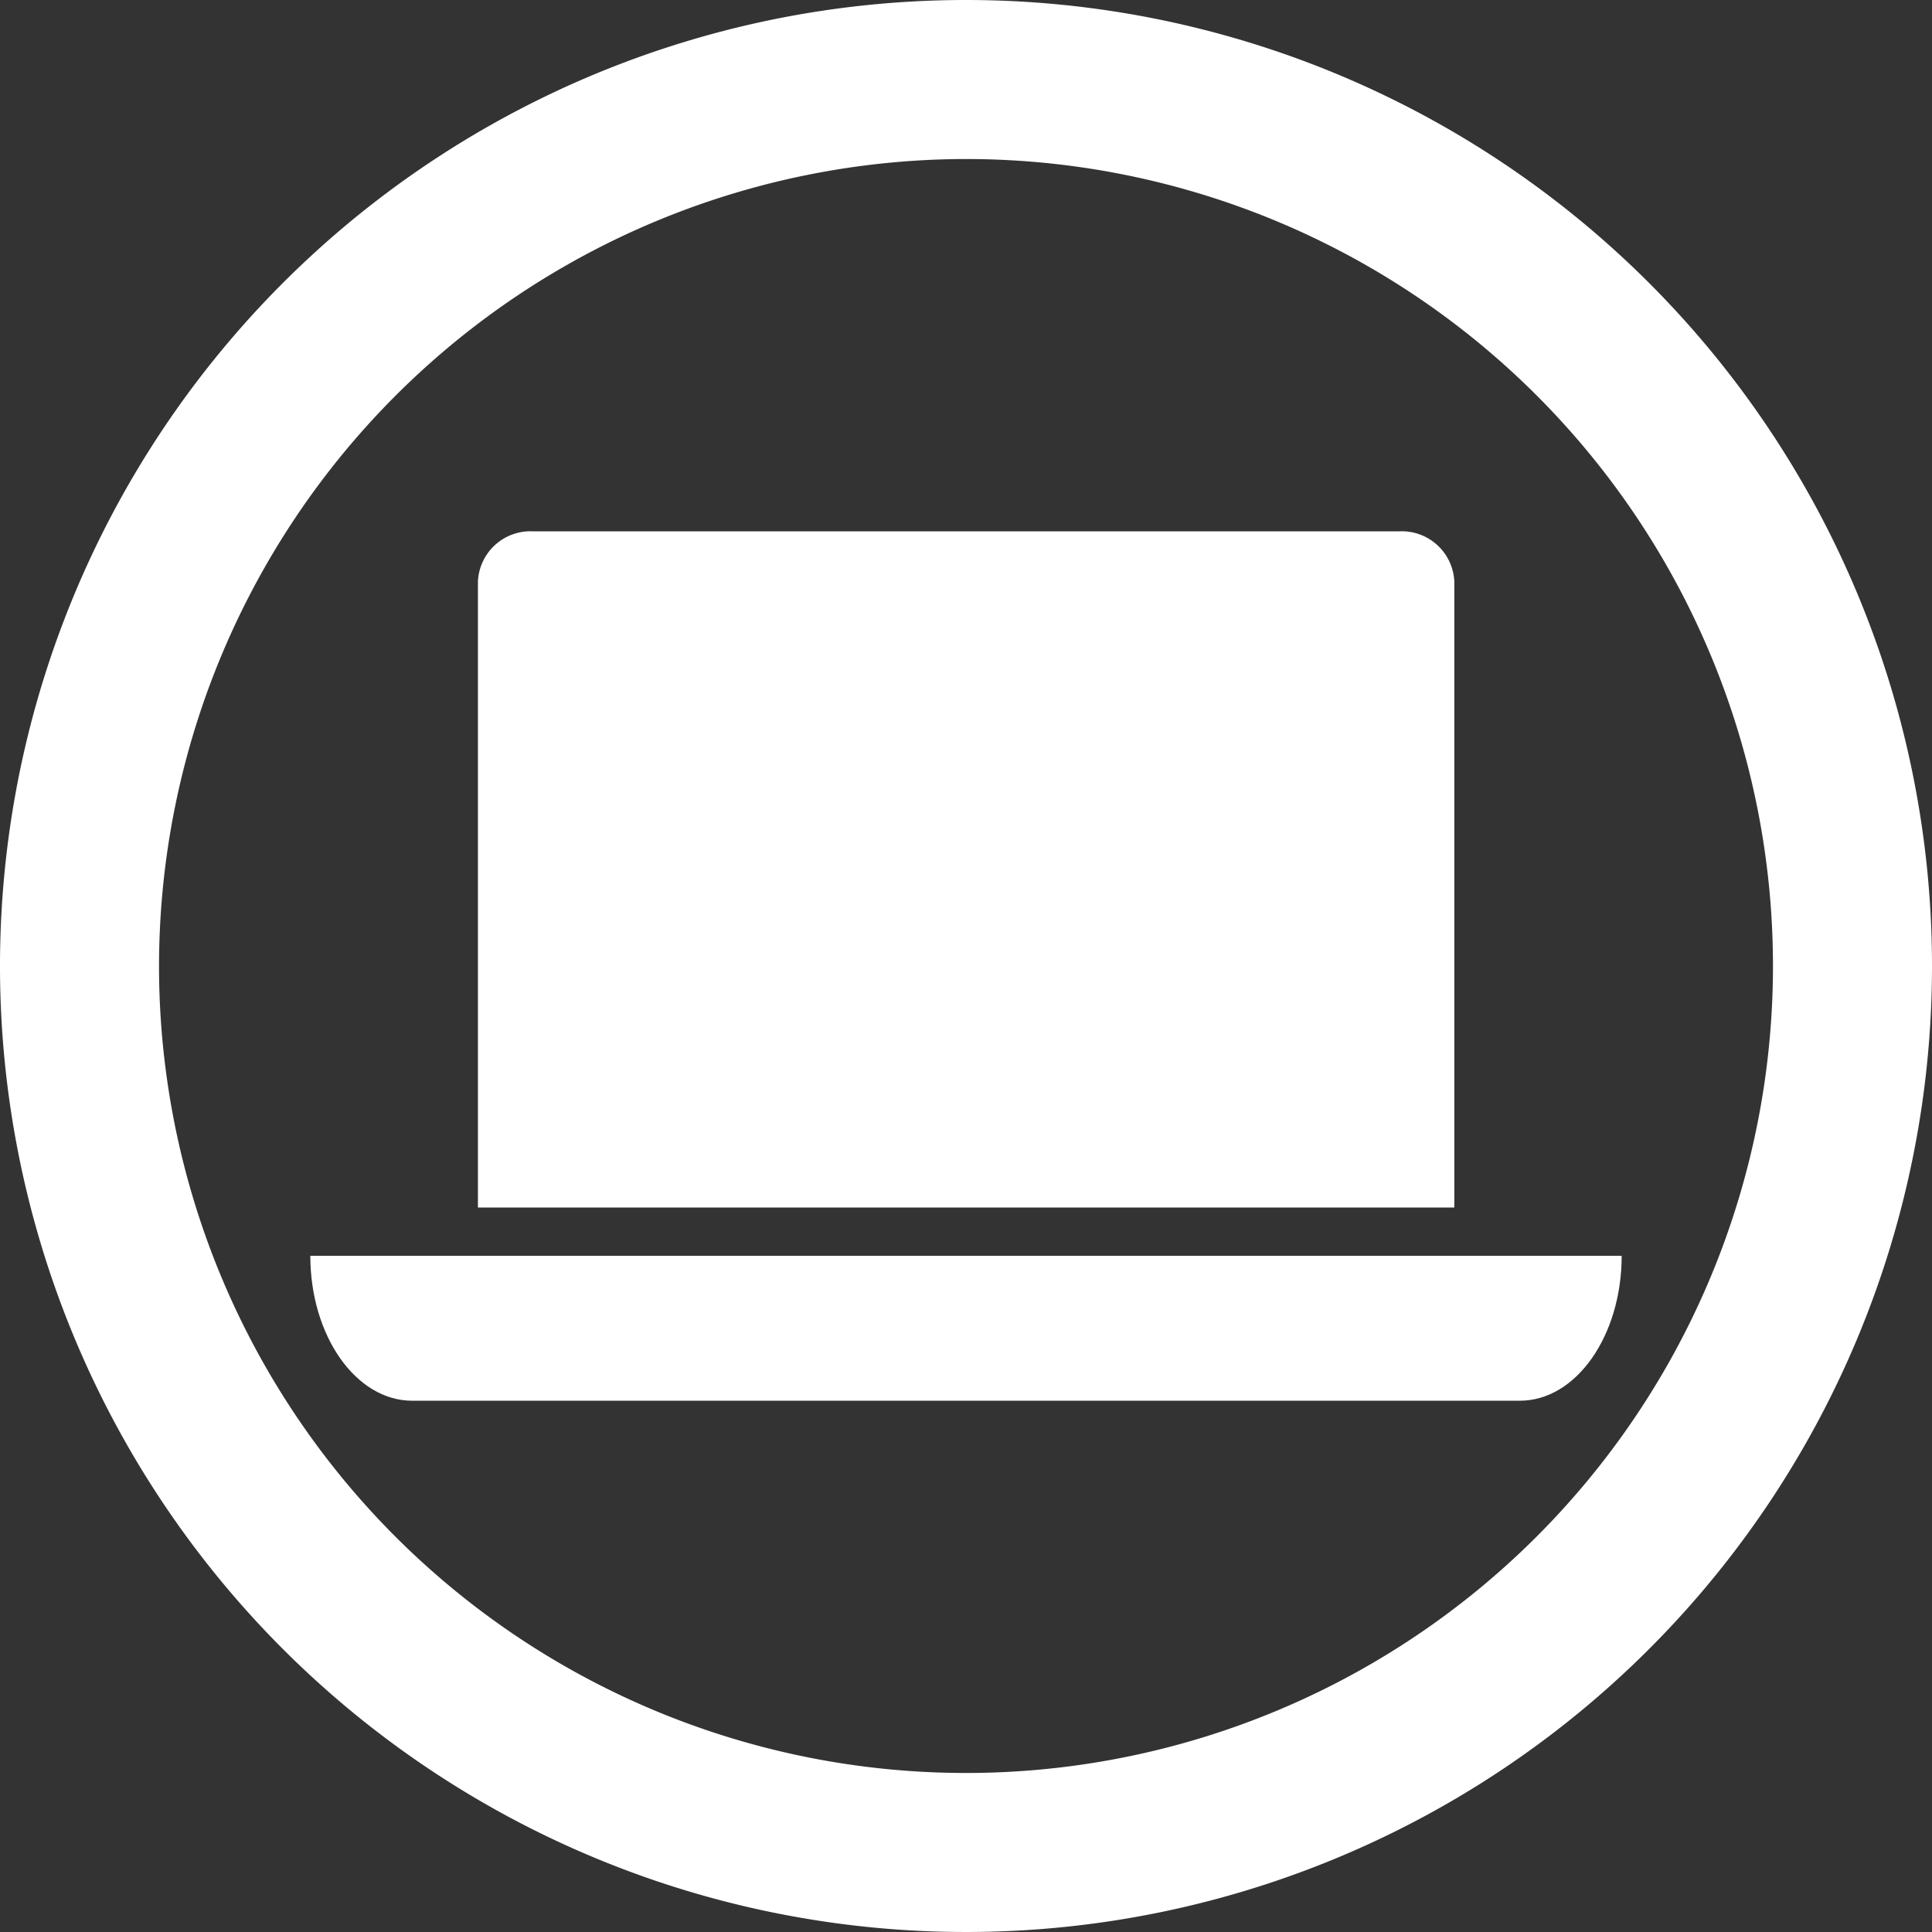
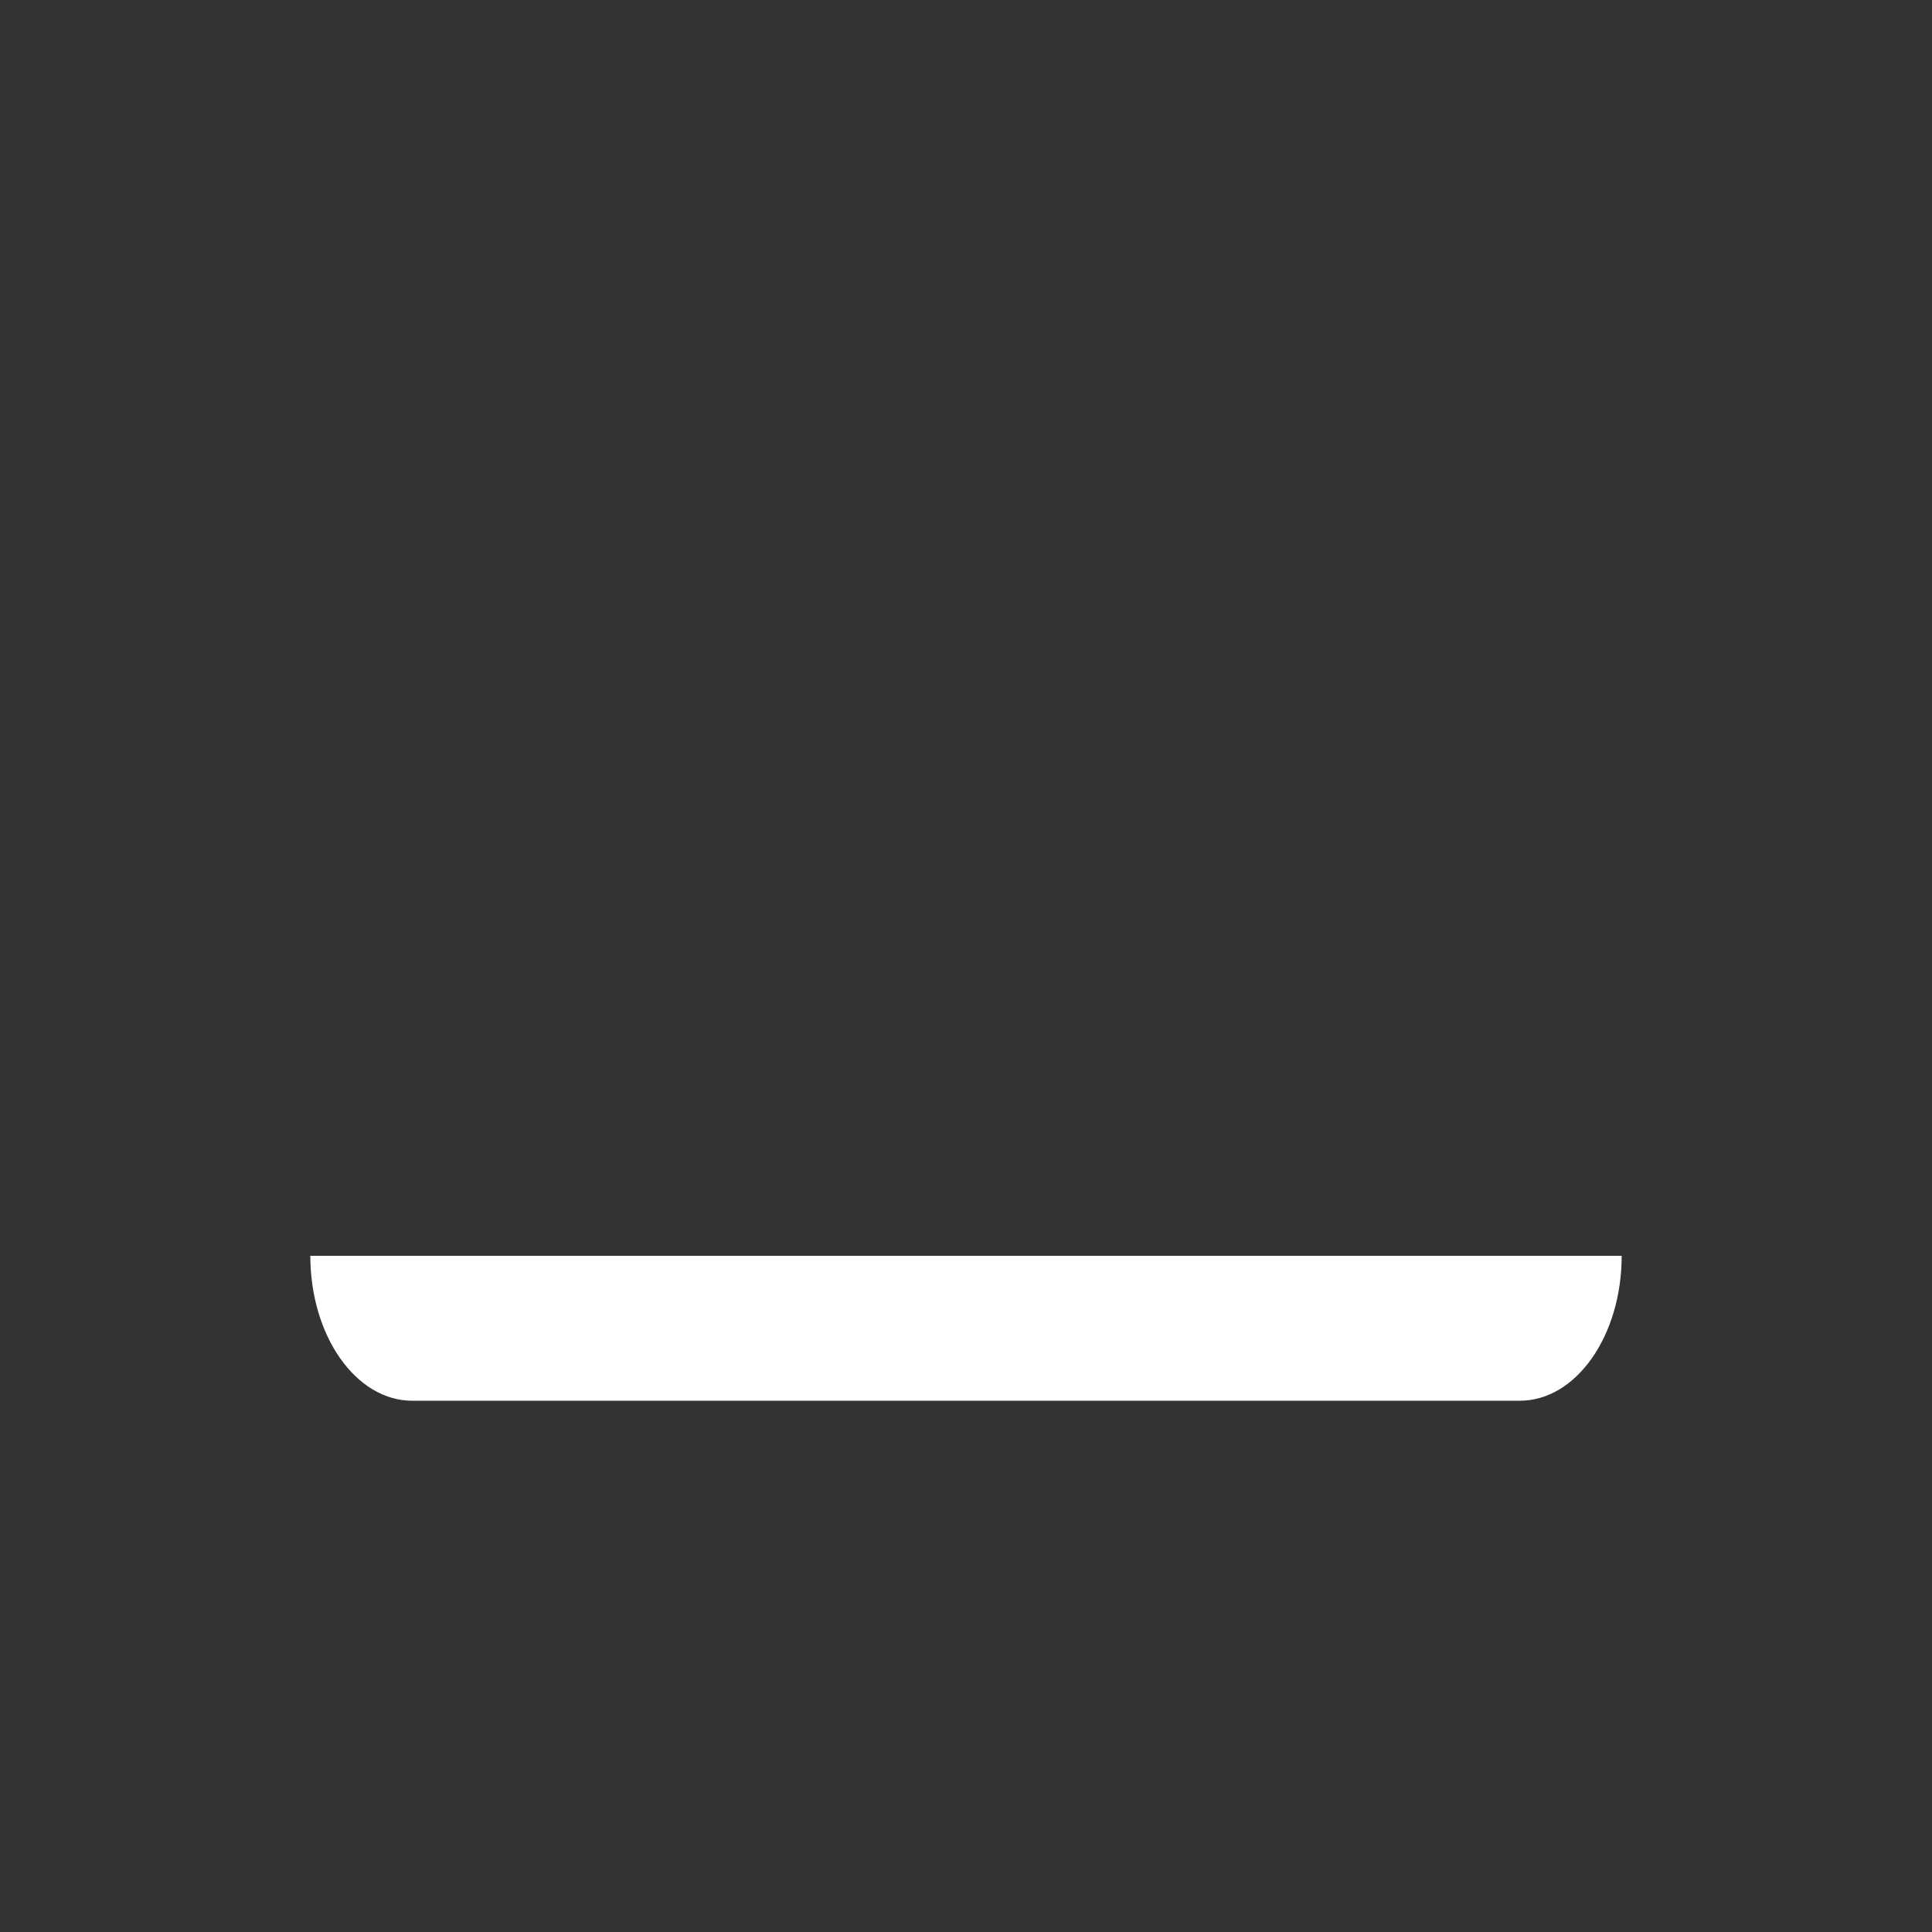
<svg xmlns="http://www.w3.org/2000/svg" height="80" viewBox="0 0 80 80" width="80">
  <rect x="0" y="0" width="80" height="80" fill="#333333" stroke="none" />
  <g fill="#fff">
-     <path d="m0 0h40.43v25.919a2.178 2.178 0 0 1 -2.258 2.081h-35.914a2.178 2.178 0 0 1 -2.258-2.081z" transform="matrix(-1 0 0 -1 60.22 50)" />
    <path d="m12.85 57.88c0 3.31 1.885 6 4.218 6h45.864c2.333 0 4.218-2.69 4.218-6" transform="translate(0 -5.879)" />
-     <path d="m40 6.585a33.415 33.415 0 1 1 -33.415 33.415 33.448 33.448 0 0 1 33.415-33.415m0-6.585a40 40 0 1 0 40 40 40 40 0 0 0 -40-40z" />
  </g>
</svg>